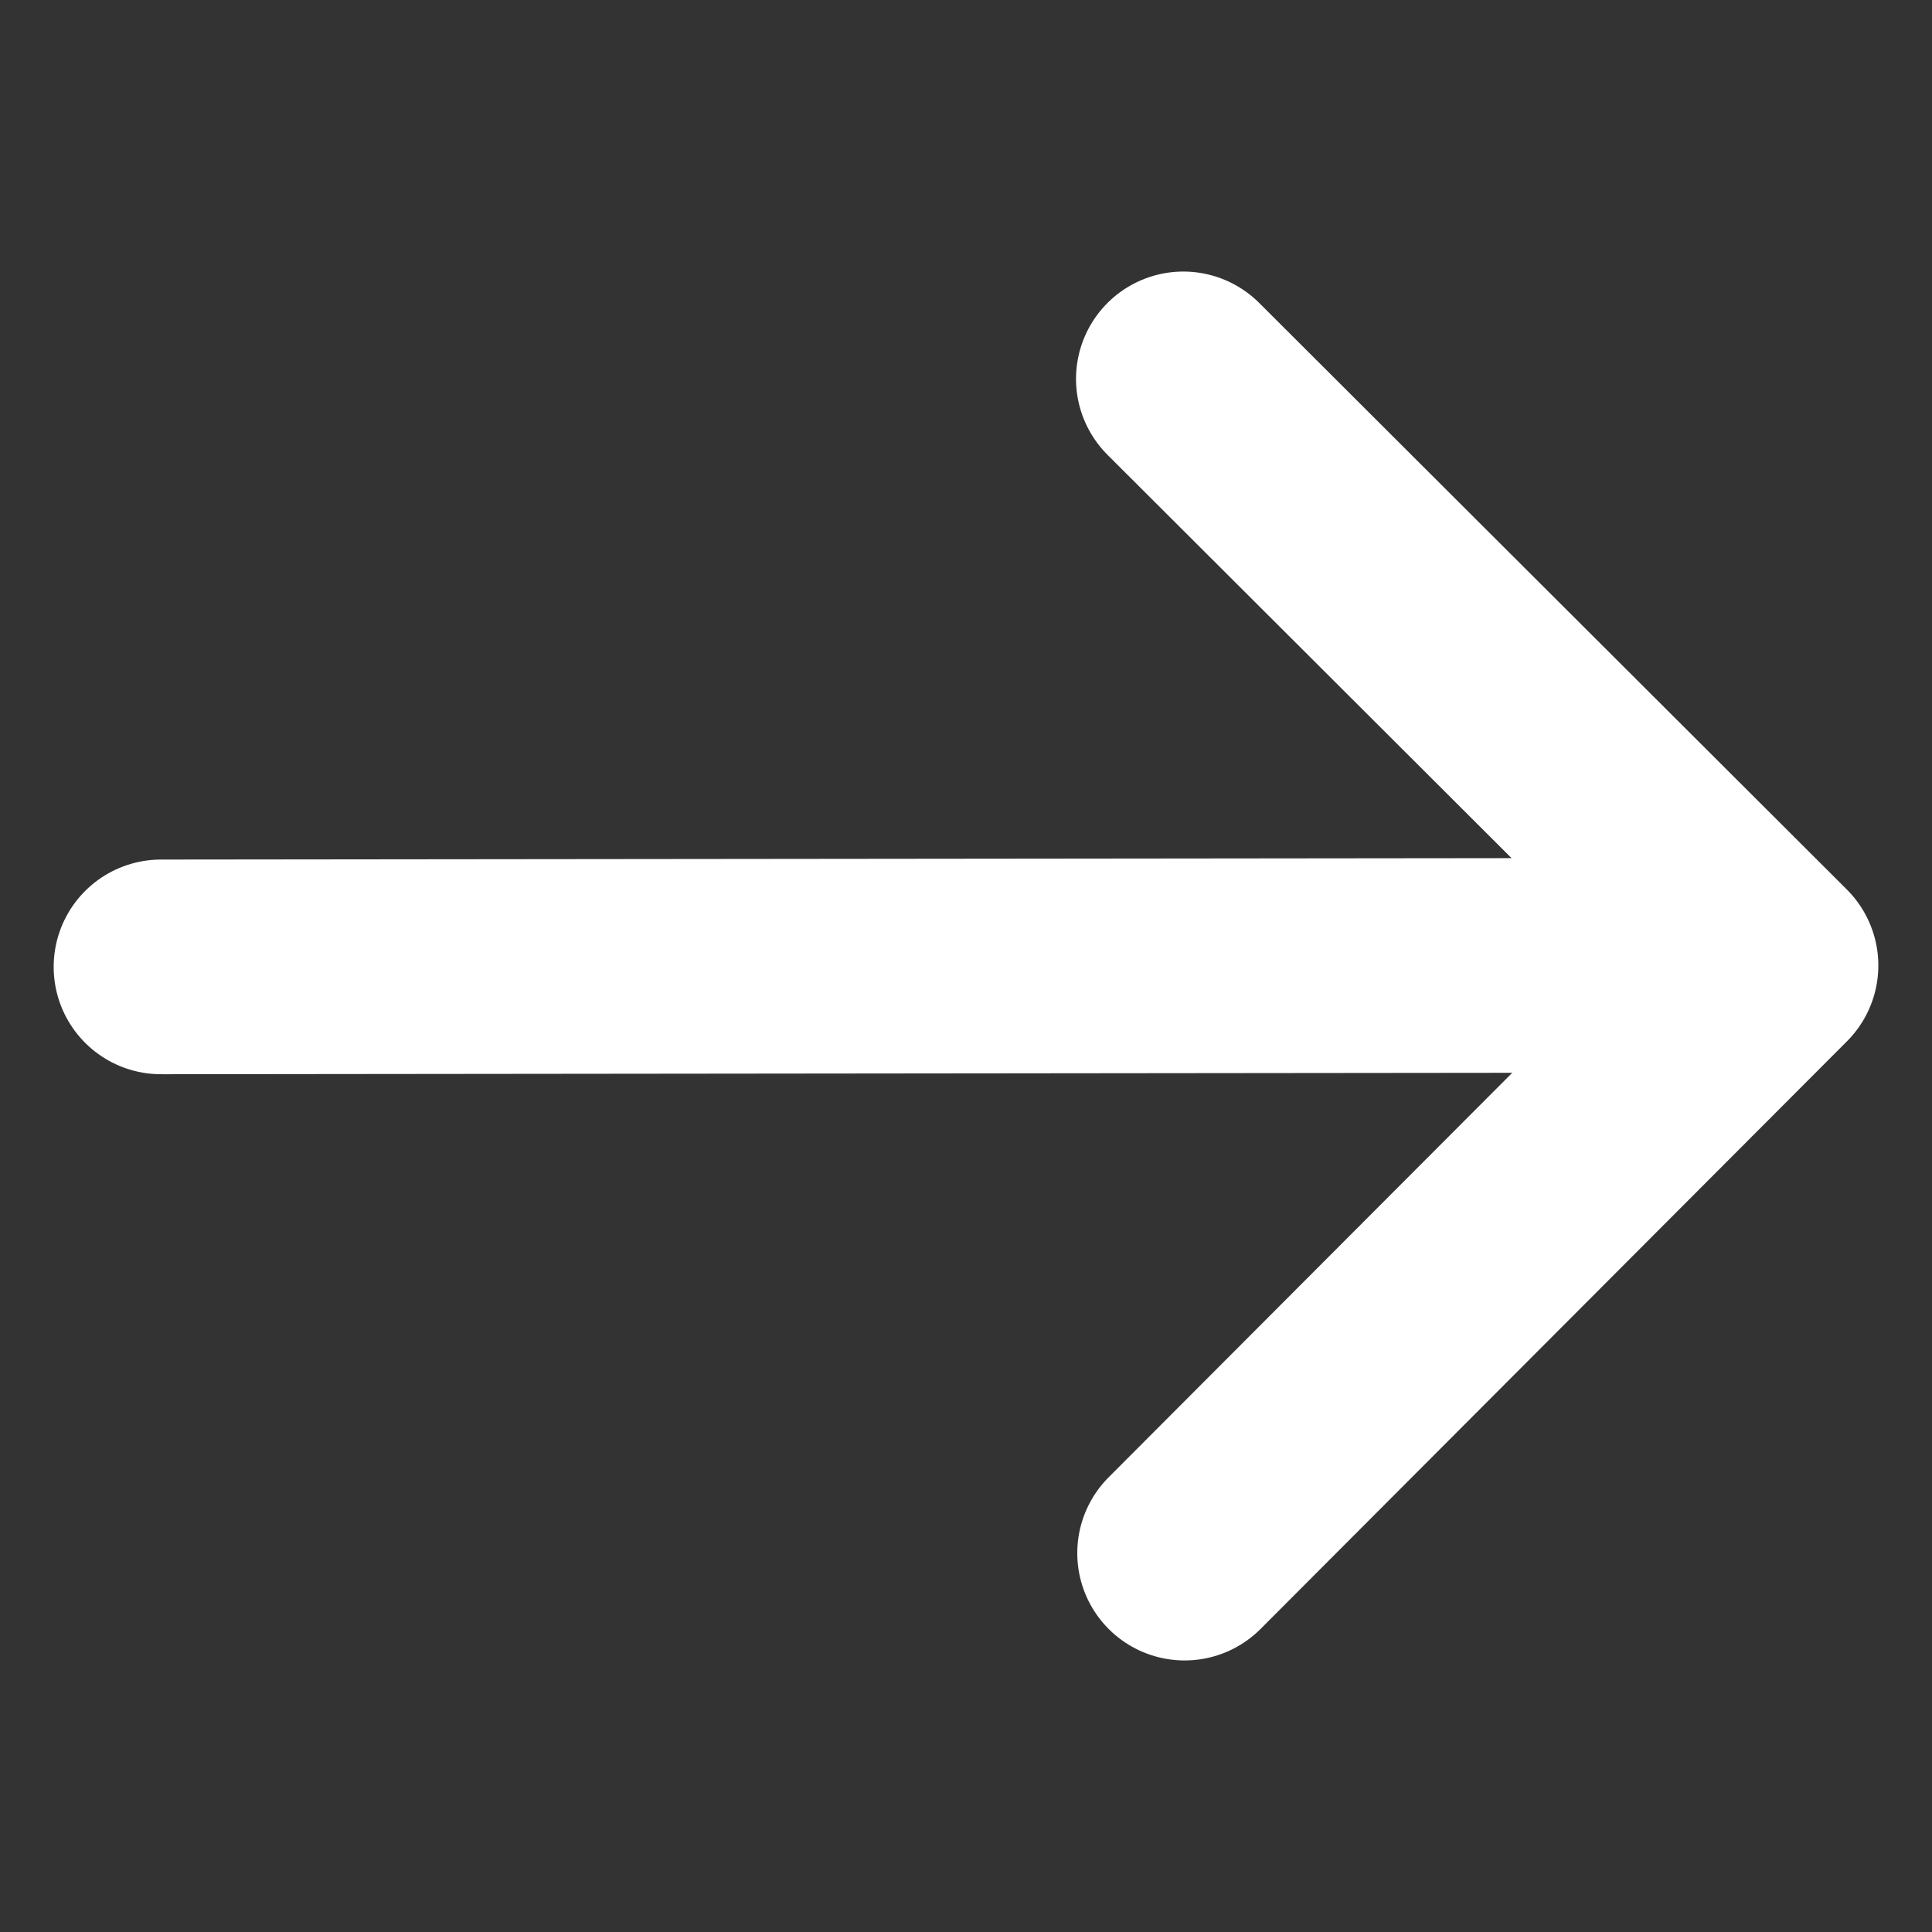
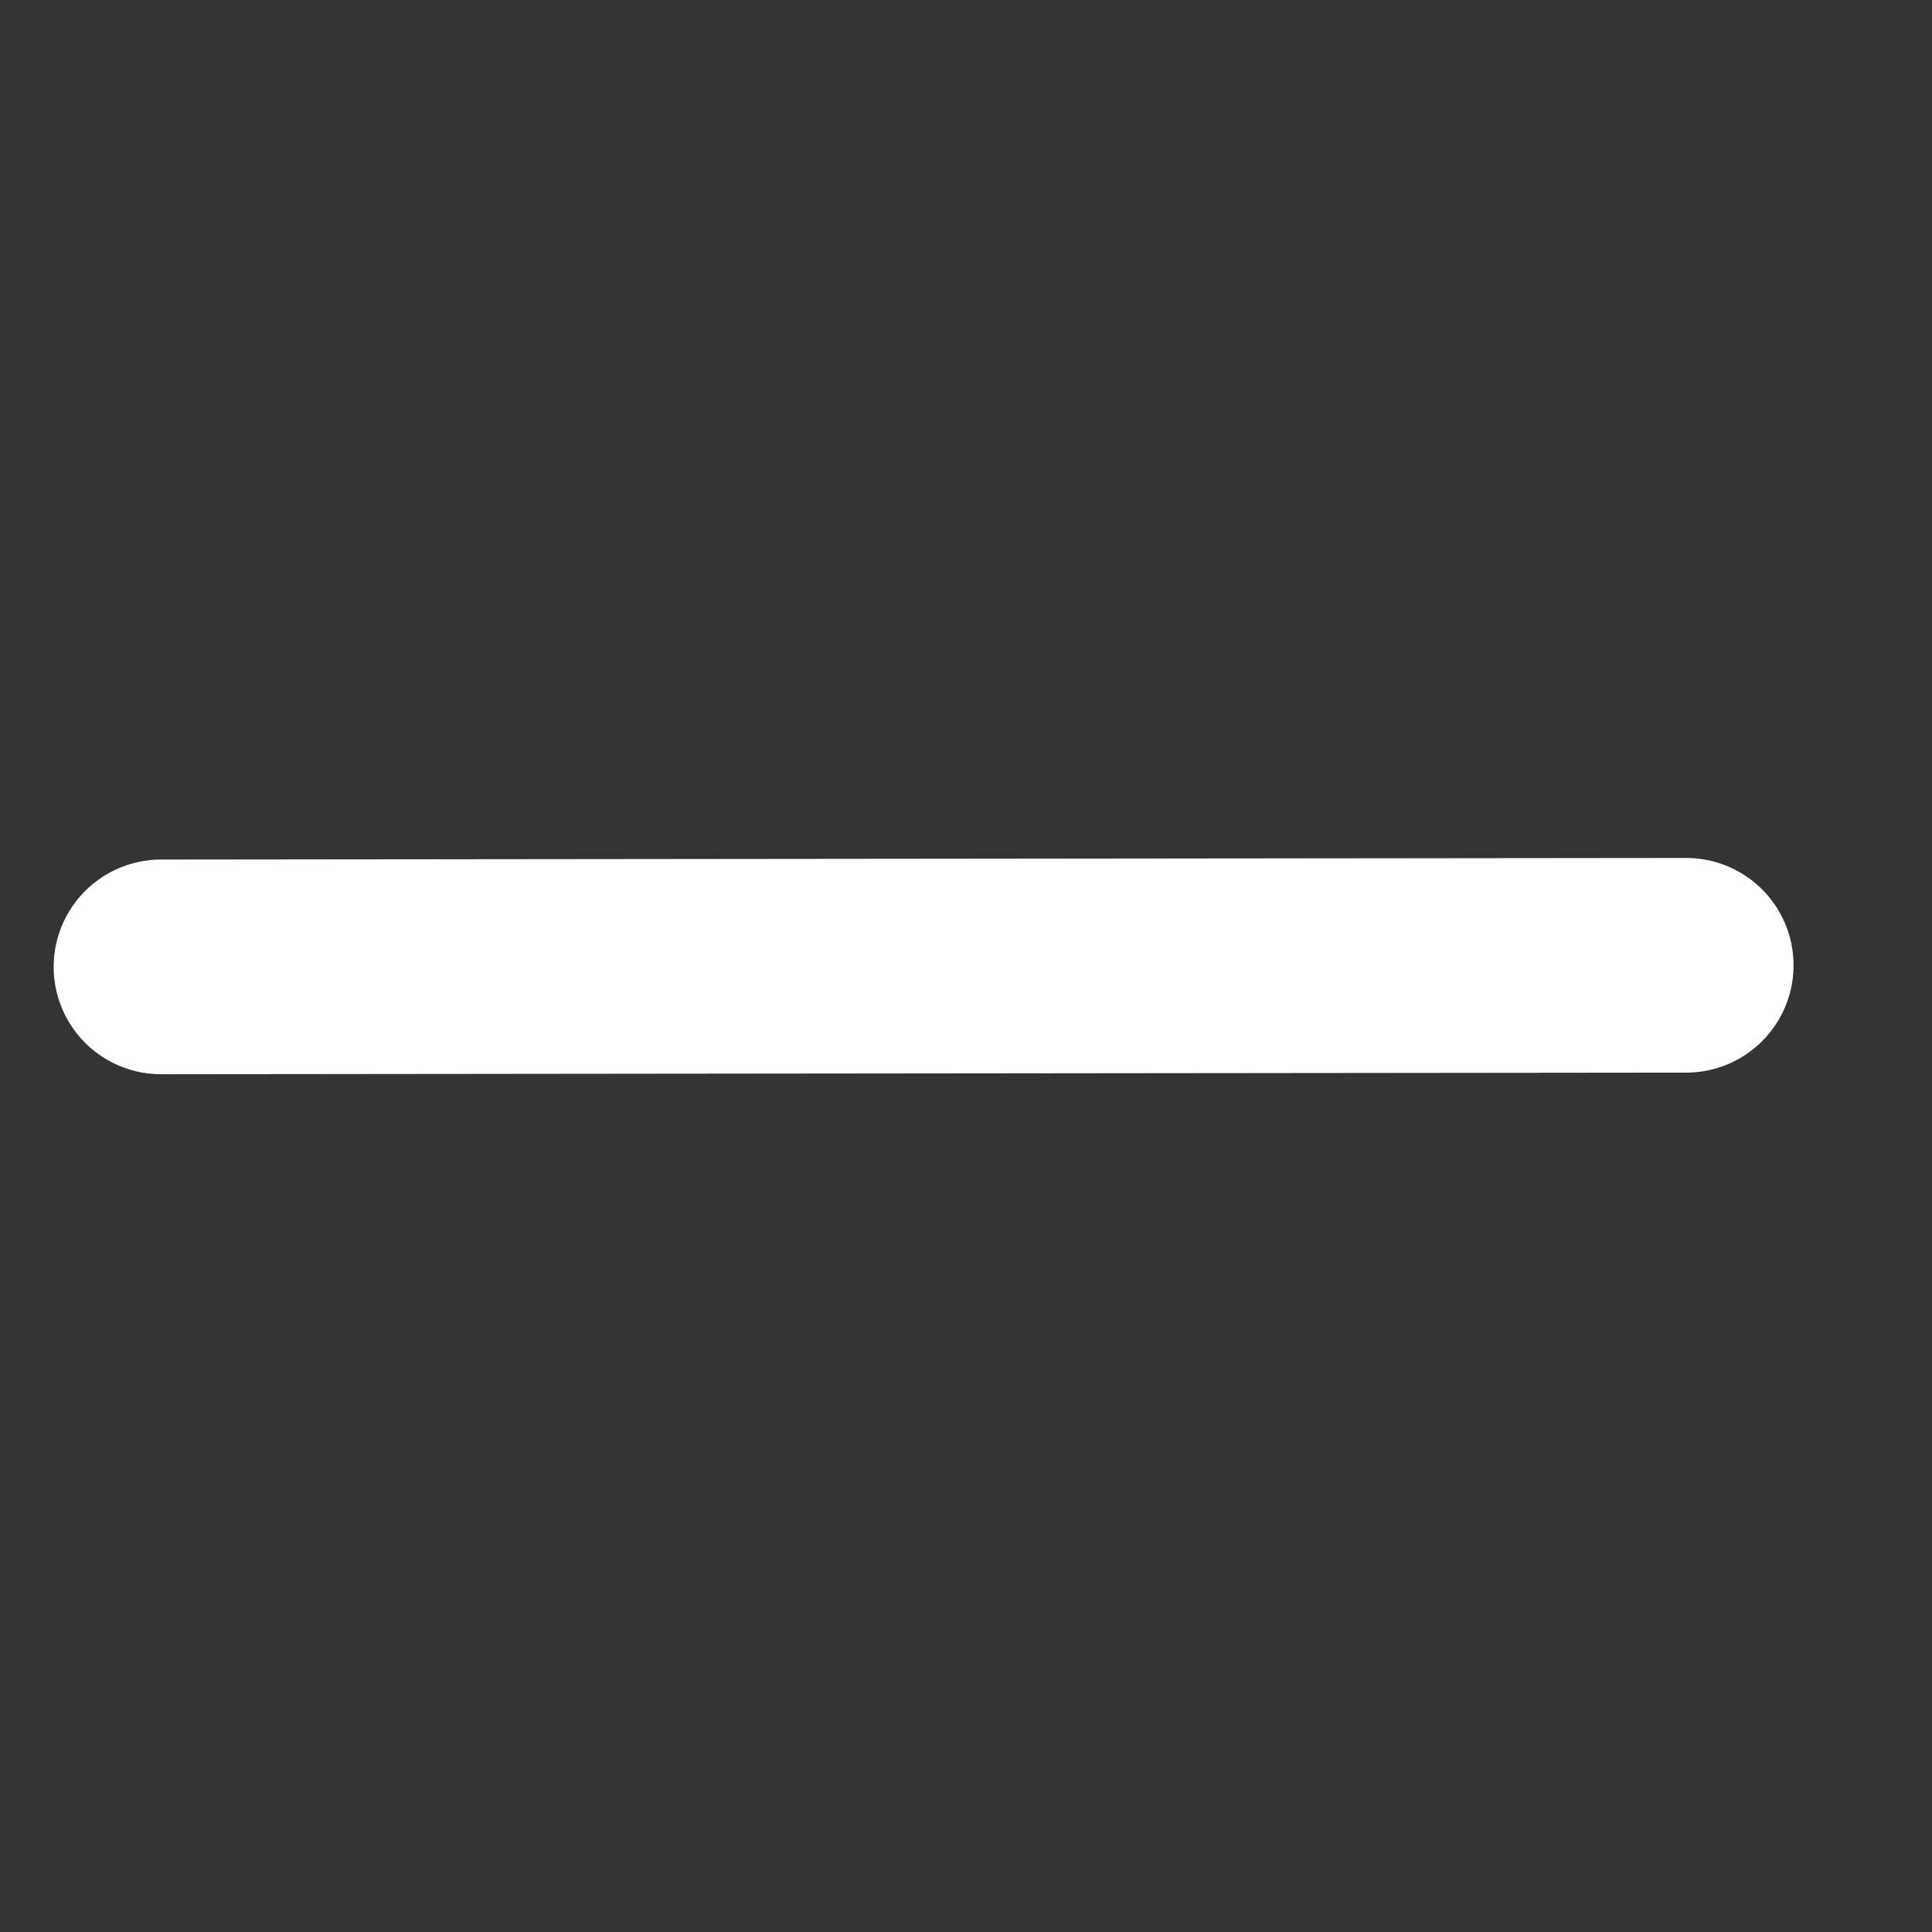
<svg xmlns="http://www.w3.org/2000/svg" id="images" viewBox="0 0 108 108">
  <rect x="0" y="0" width="108" height="108" fill="#333333" stroke="none" />
  <defs>
    <style>.cls-1,.cls-2{fill:none;stroke:#fff;stroke-linecap:round;stroke-width:12px;}.cls-1{stroke-linejoin:round;}.cls-2{stroke-miterlimit:10;}</style>
  </defs>
  <title>icone-continuer-volet-francais-blanc</title>
-   <polyline class="cls-1" points="66.15 21.18 99 53.97 66.22 86.82" />
  <line class="cls-2" x1="9" y1="54.05" x2="94.26" y2="53.96" />
</svg>